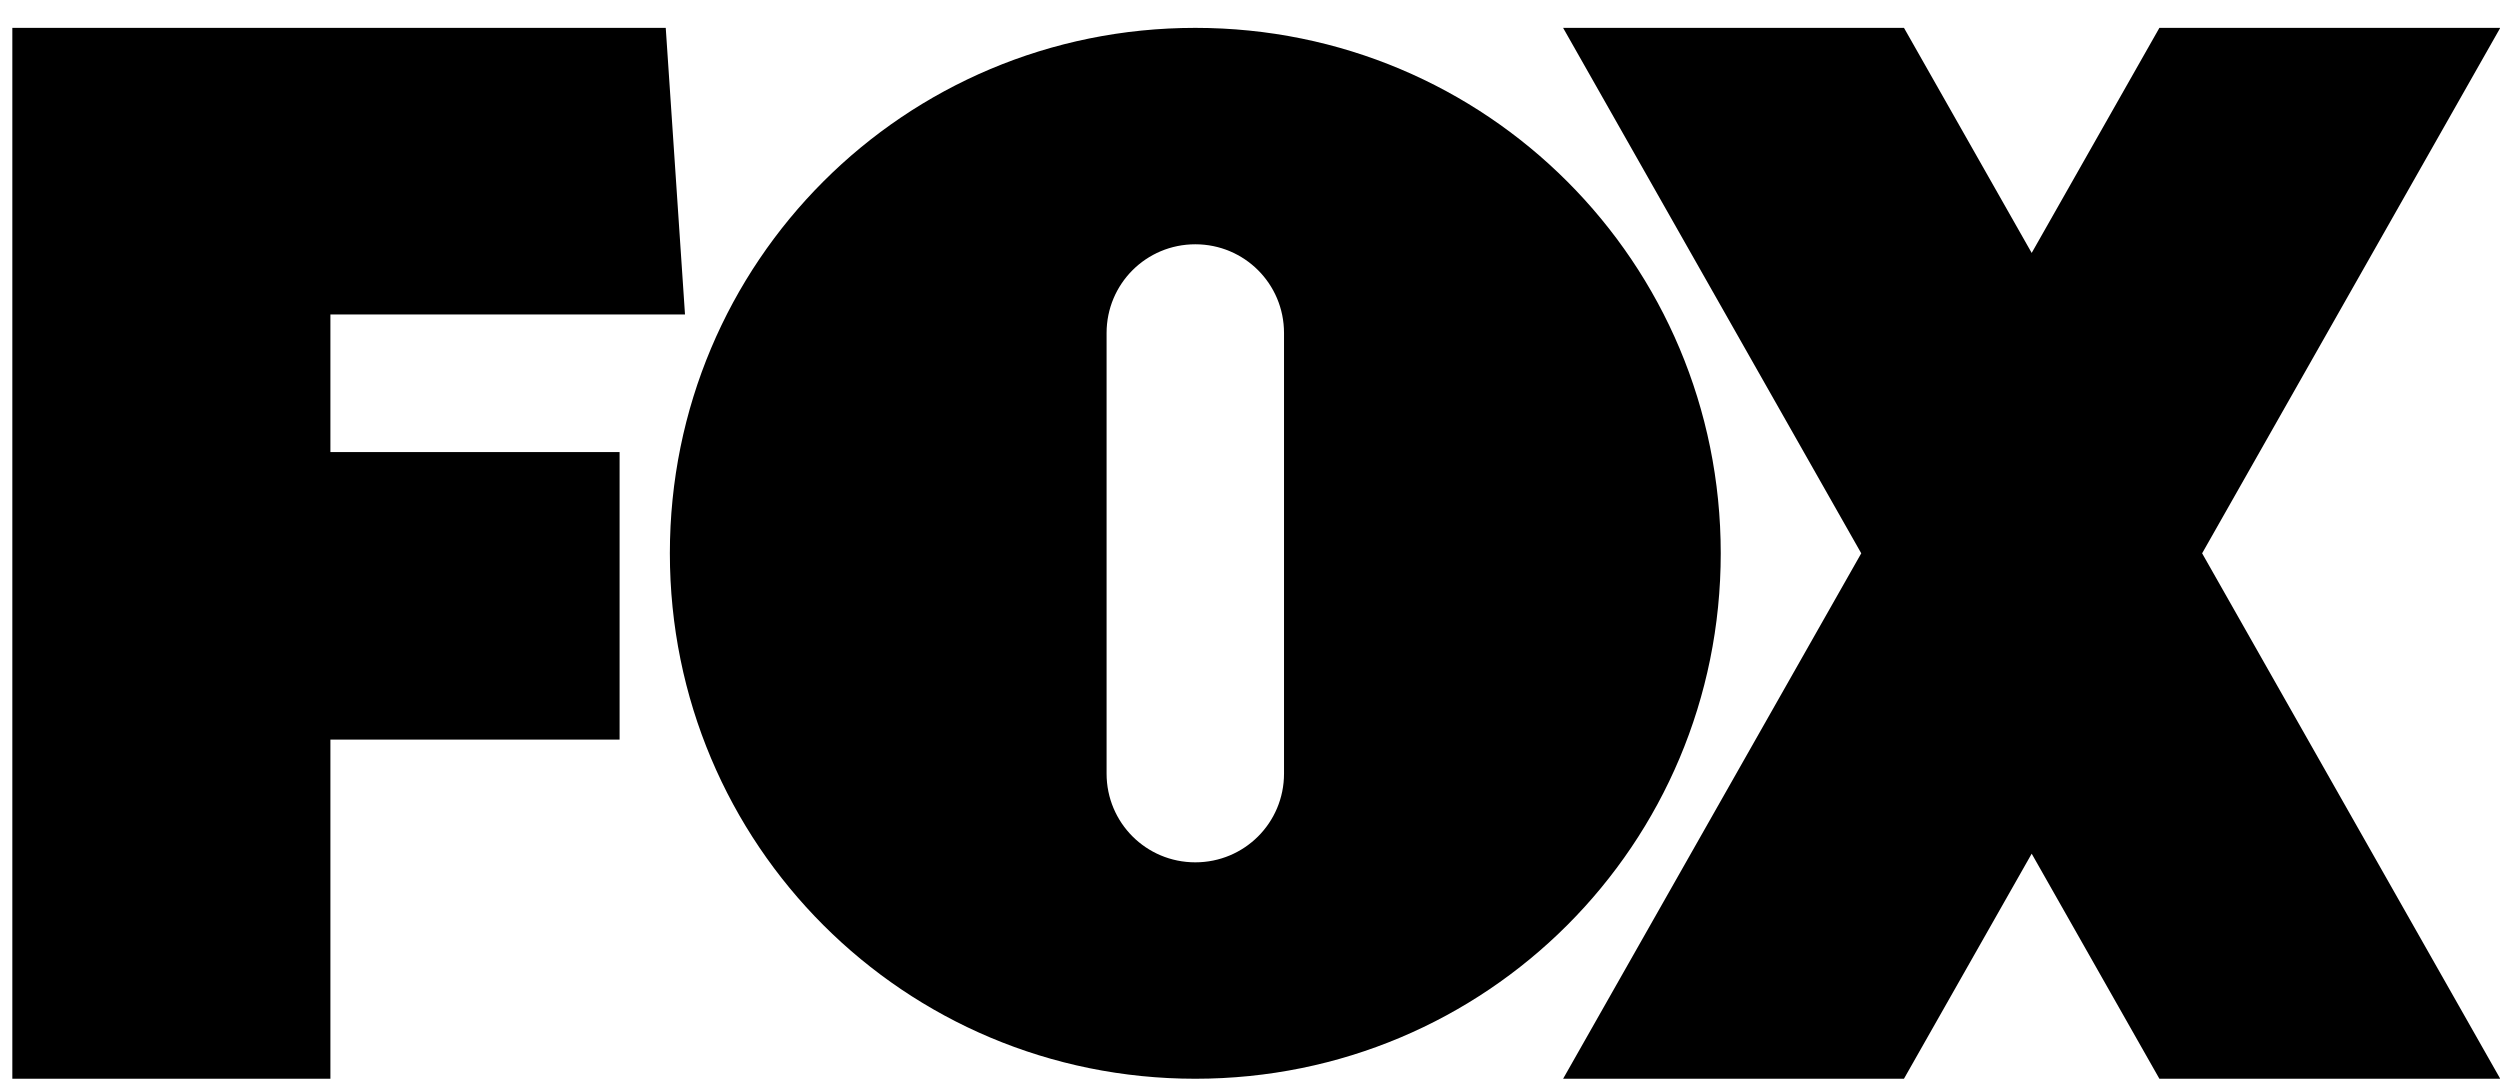
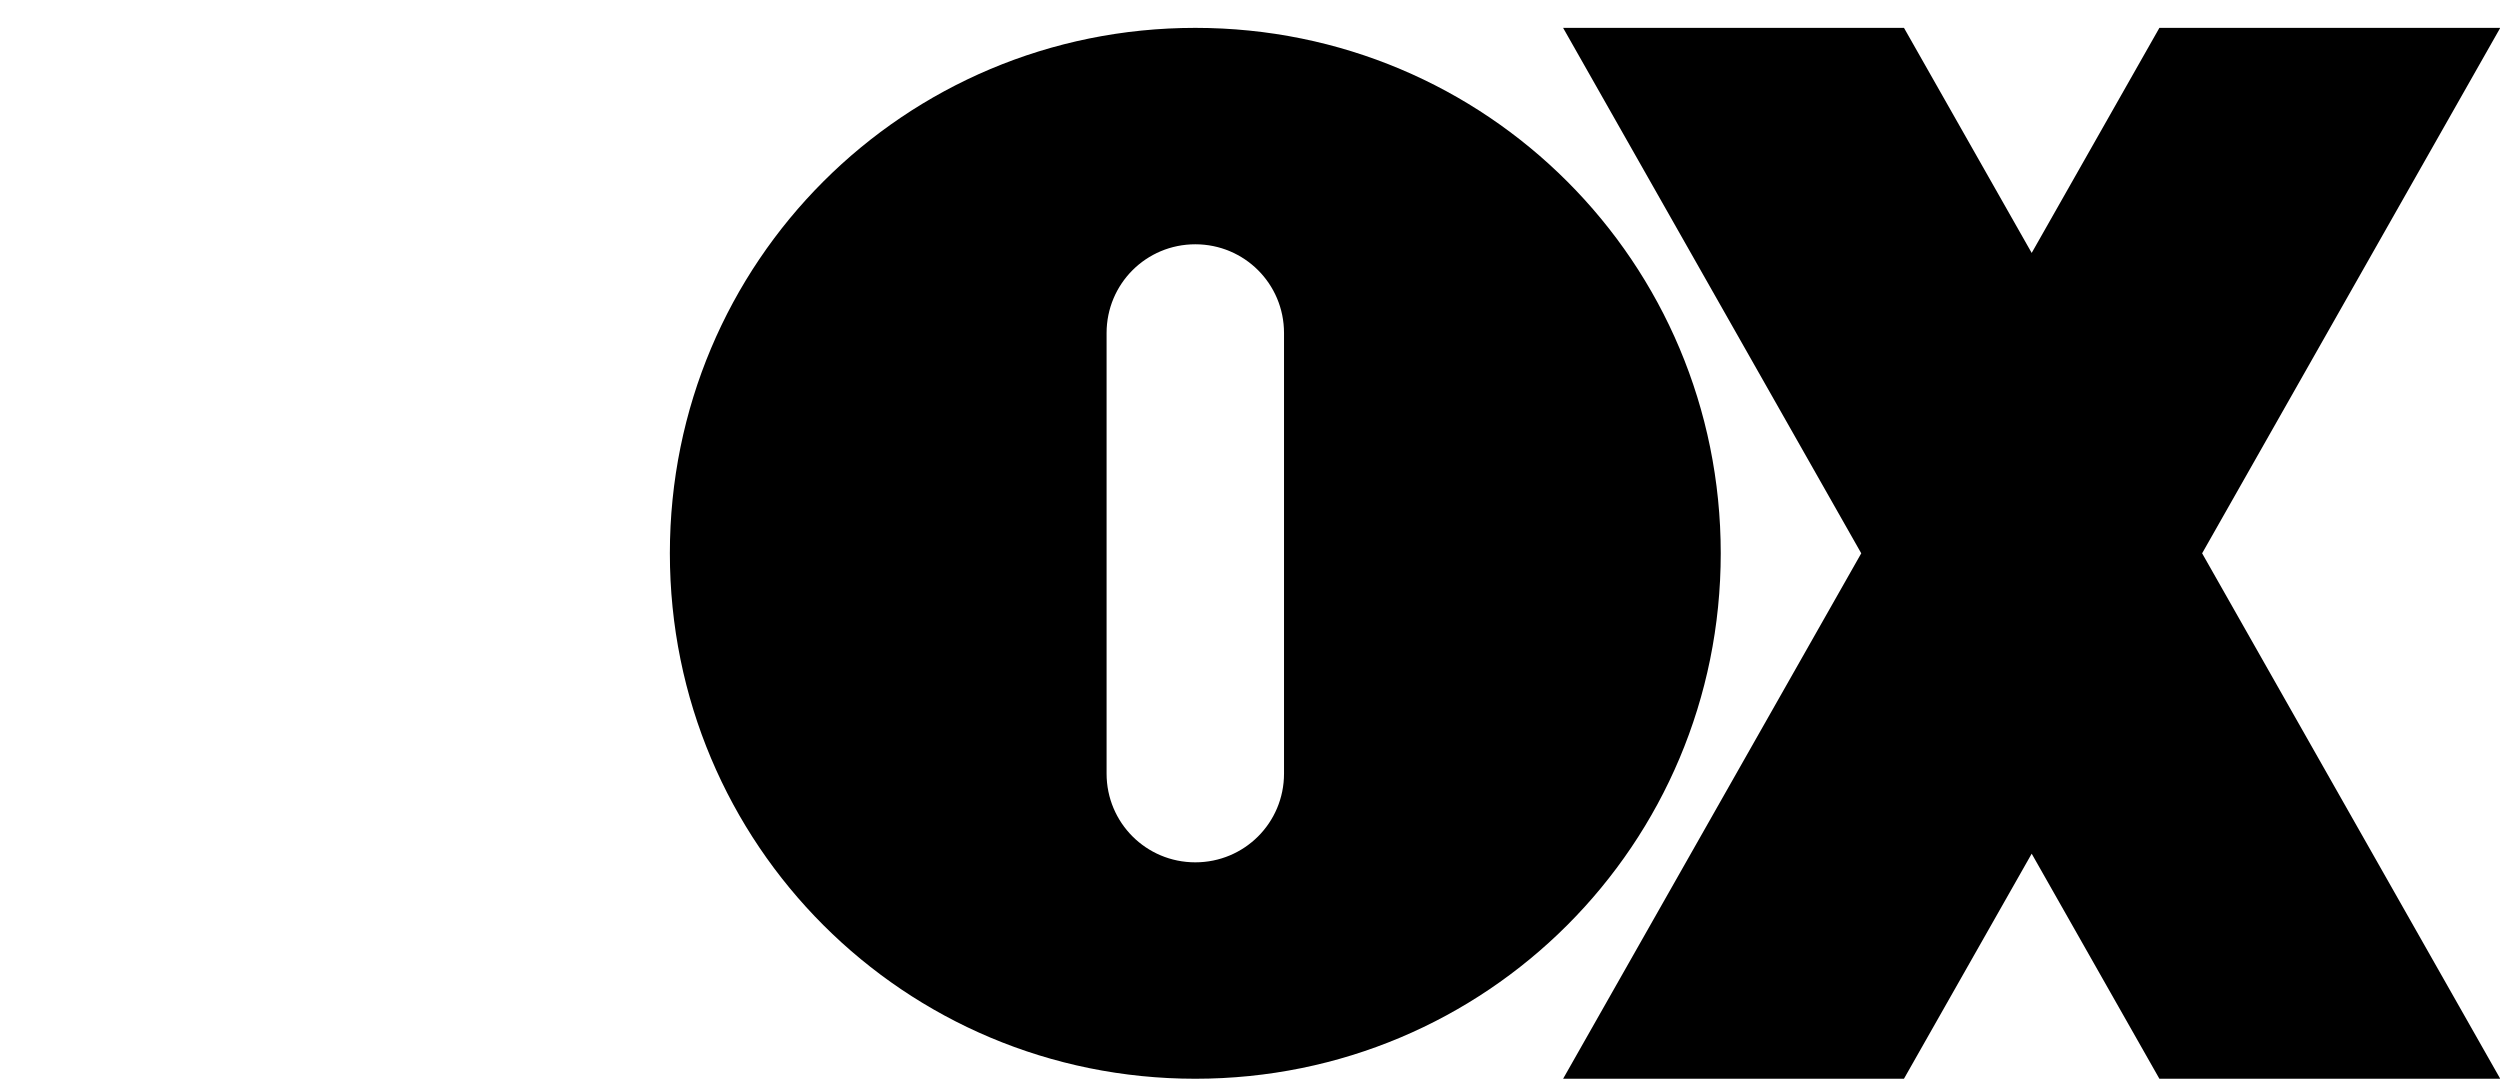
<svg xmlns="http://www.w3.org/2000/svg" width="74" height="32" viewBox="0 0 74 32" fill="none">
  <g id="Fox_Broadcasting_Company_logo_(2019) 1" clip-path="url(#clip0_2_1444)">
    <g id="g830">
-       <path id="path8051" d="M0.365 0.825V31.931H9.78V21.892H18.34V13.381H9.78V9.309H20.276L19.706 0.825H0.365Z" fill="black" />
      <path id="path8458" d="M35.381 0.825C26.765 0.825 19.828 7.762 19.828 16.378C19.828 24.995 26.765 31.931 35.381 31.931C43.998 31.931 50.934 24.995 50.934 16.378C50.934 7.762 43.998 0.825 35.381 0.825ZM35.381 7.231C36.836 7.231 38.007 8.402 38.007 9.857V22.899C38.007 24.354 36.836 25.525 35.381 25.525C33.926 25.525 32.755 24.354 32.755 22.899V9.857C32.755 8.402 33.926 7.231 35.381 7.231Z" fill="black" />
      <path id="path8456" d="M46.268 0.825L55.093 16.378L46.268 31.931H56.357L60.138 25.269L63.918 31.931H74.007L65.183 16.378L74.007 0.825H63.918L60.138 7.487L56.358 0.825H46.268Z" fill="black" />
    </g>
  </g>
  <defs>
    <clipPath id="clip0_2_1444">
      <rect width="73.643" height="31.106" fill="white" transform="translate(0.365 0.825)" />
    </clipPath>
  </defs>
</svg>